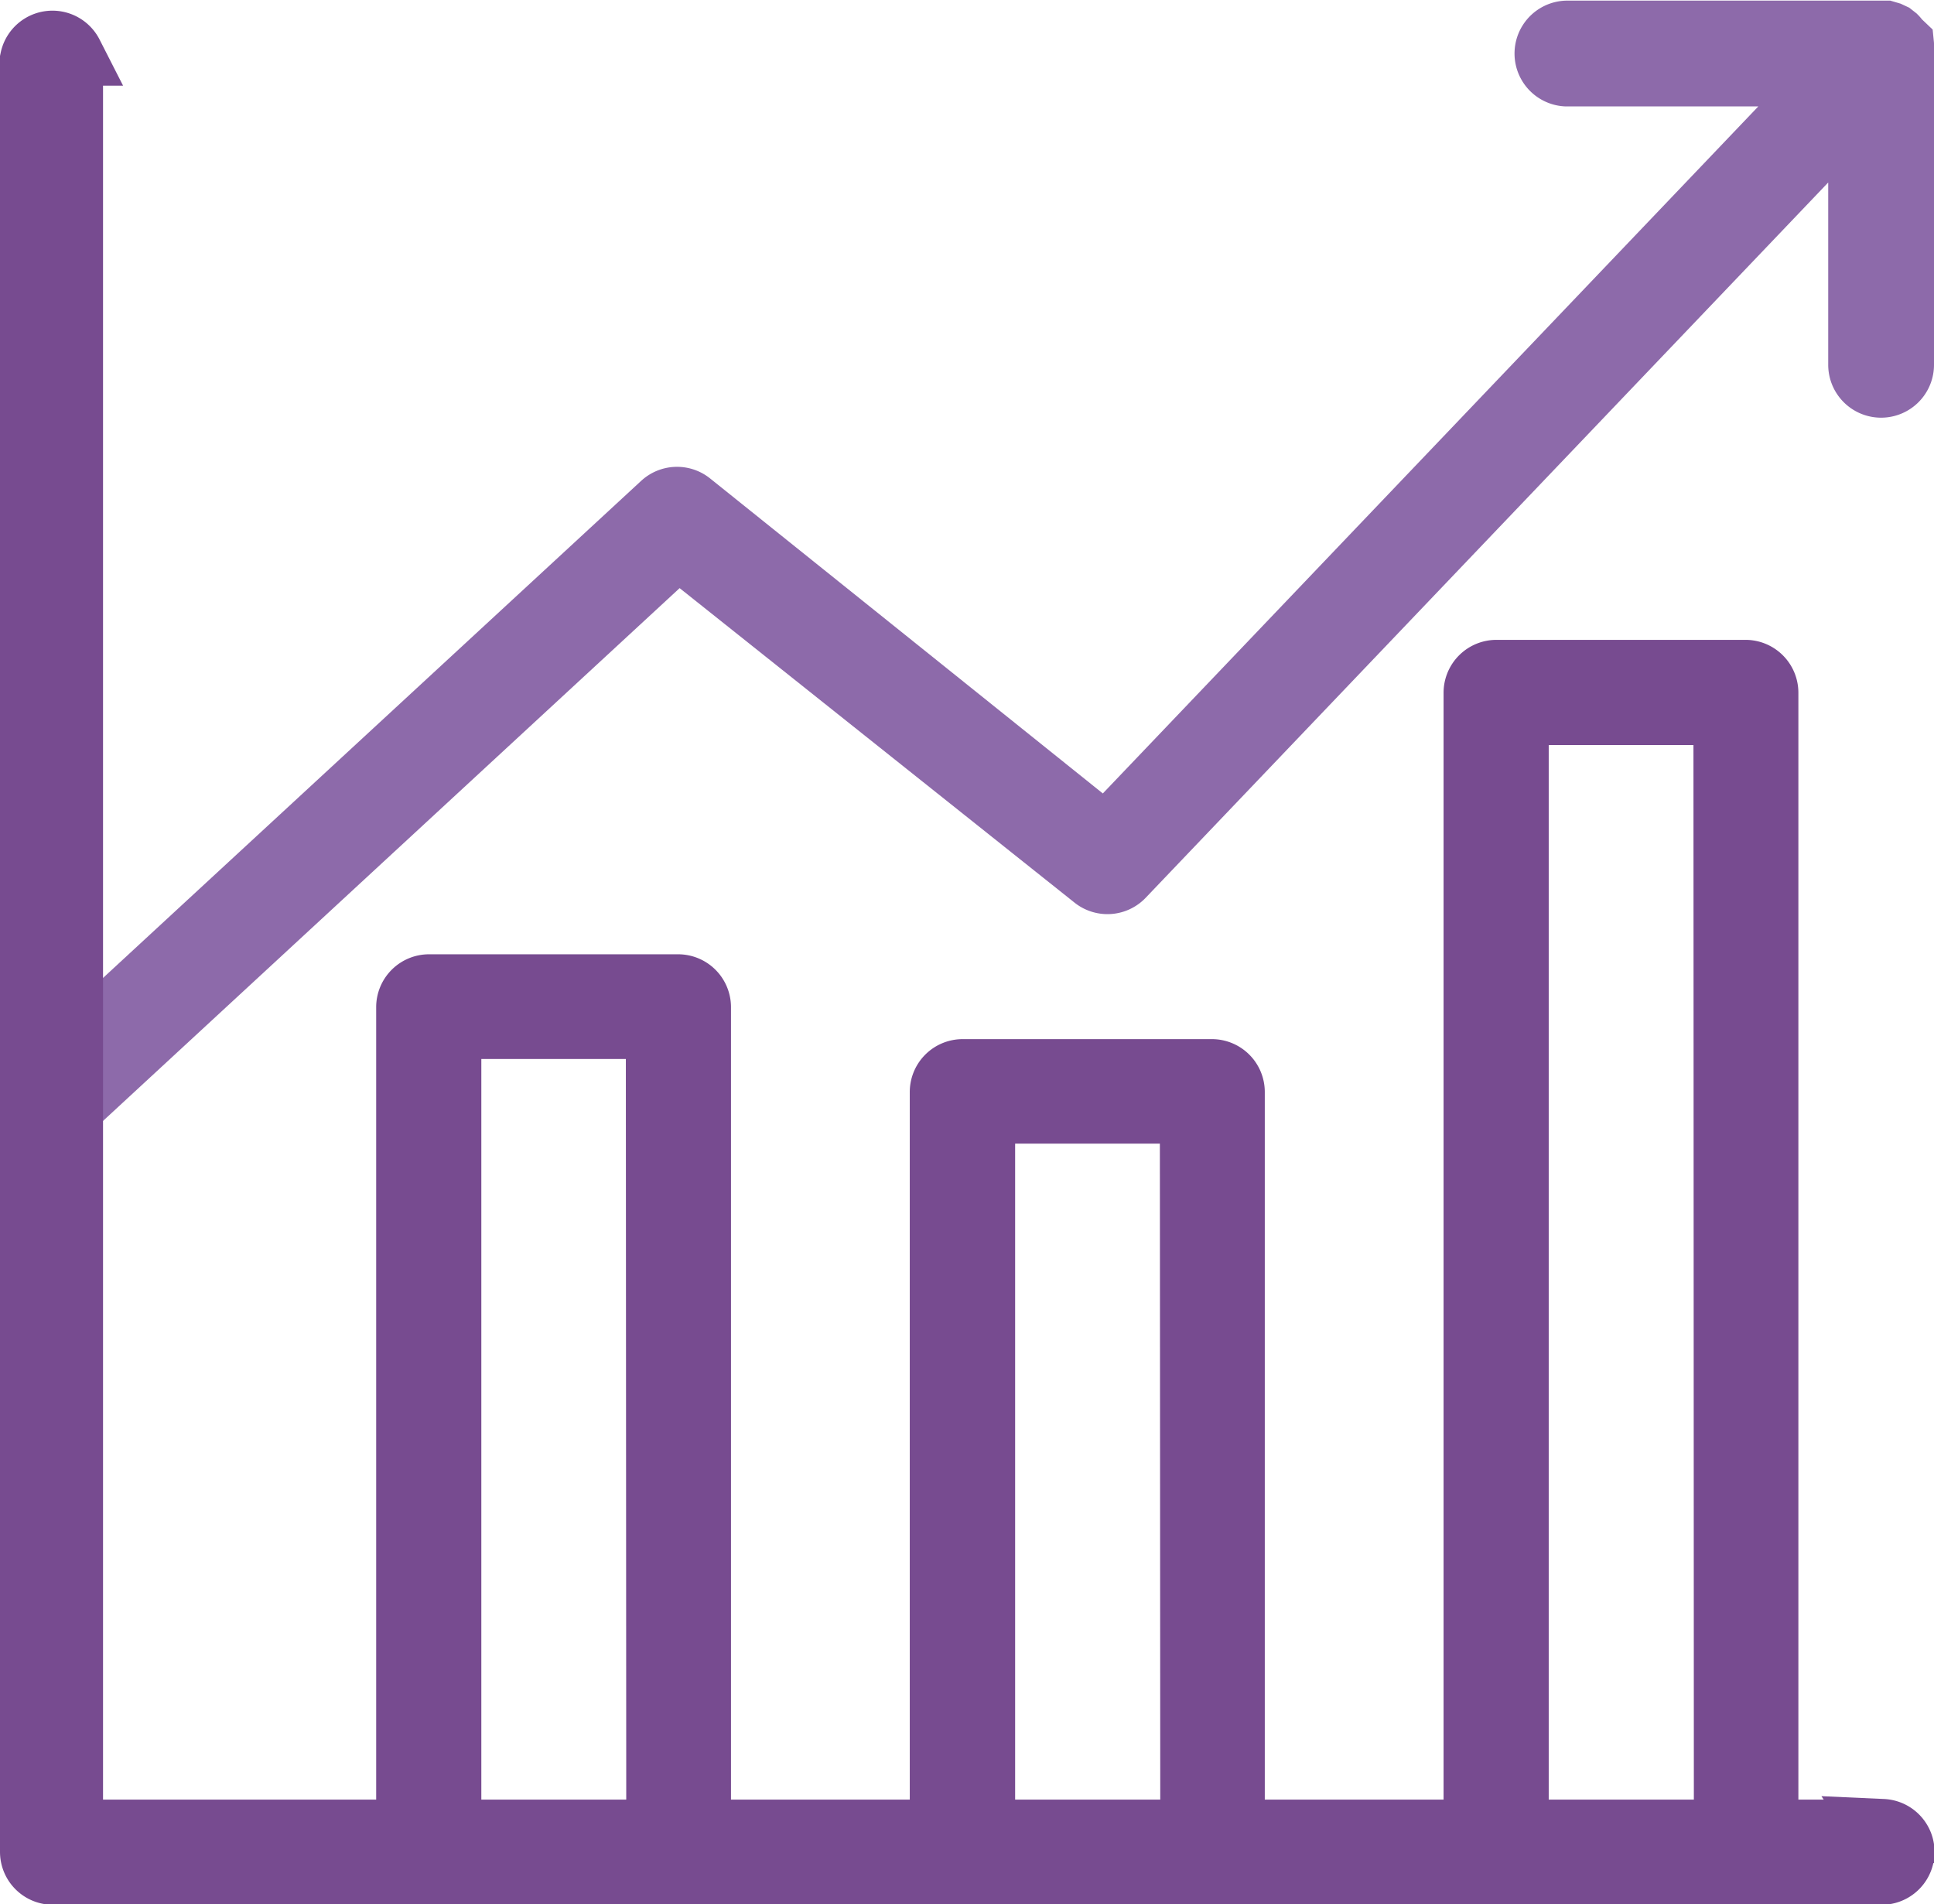
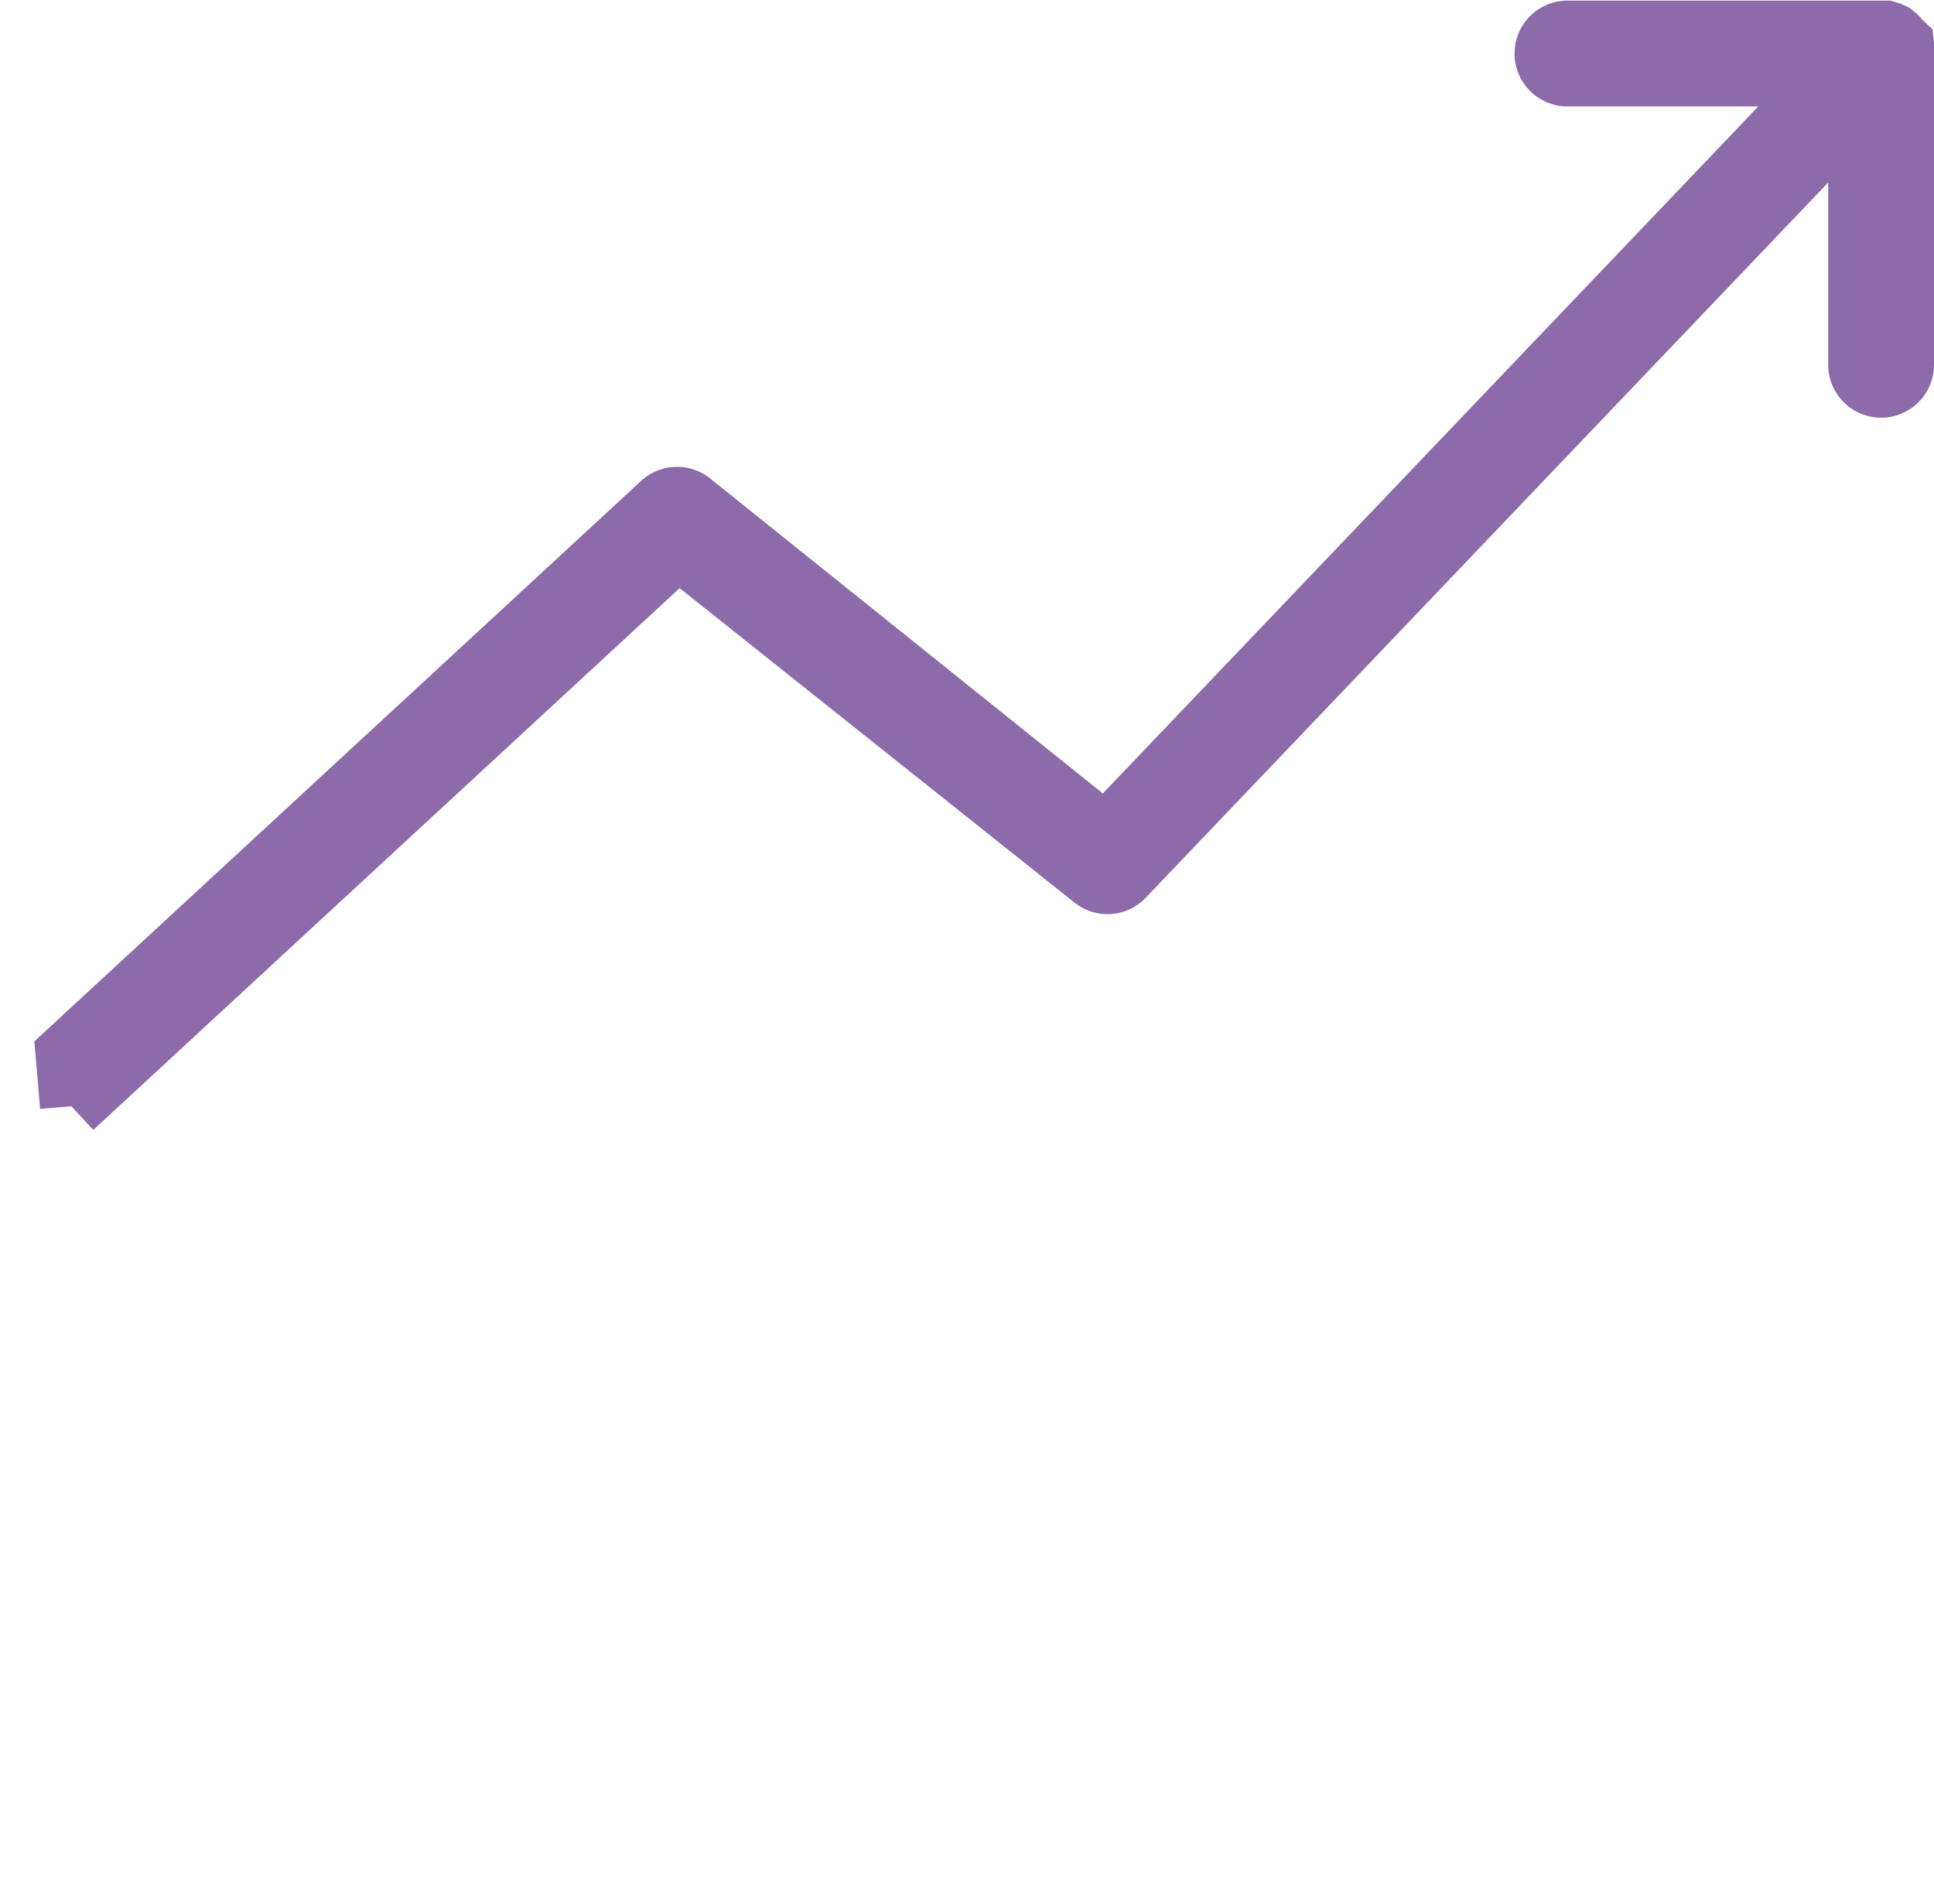
<svg xmlns="http://www.w3.org/2000/svg" viewBox="0 0 91.41 90">
  <defs>
    <style>
      .cls-1 {
        fill: #8d6aaa;
        stroke: #8d6aaa;
      }

      .cls-1, .cls-2 {
        stroke-miterlimit: 10;
        stroke-width: 3px;
      }

      .cls-2 {
        fill: #774b90;
        stroke: #774b90;
      }
    </style>
  </defs>
  <g id="Layer_2" data-name="Layer 2">
    <g id="_1" data-name="1">
      <g>
        <path class="cls-1" d="M3.39,52.3,32.05,25.82,51.74,41.5a1,1,0,0,0,1.31-.09L87.91,4.88V17.24a1,1,0,0,0,1,1h0a1,1,0,0,0,1-1V2.44h0v0a.47.47,0,0,0,0-.17h0a.84.84,0,0,0,0-.17L89.7,1.9h0a.76.76,0,0,0-.11-.14h0l-.14-.11h0l-.15-.07h0l-.17-.05h-15a1,1,0,1,0-.09,2H86.61l-34.35,36L32.61,23.77a1,1,0,0,0-1.28.05l-28.15,26,.21,2.46" />
-         <path class="cls-2" d="M89,86.55H83.5V32.74a1,1,0,0,0-1-1H70.73a1,1,0,0,0-1,1V86.55H58.28V51.61a1,1,0,0,0-1-1H45.5a1,1,0,0,0-1,1V86.55H33.05V47.6a1,1,0,0,0-1-1H20.28a1,1,0,0,0-1,1V86.55l-15.91,0v-84A1,1,0,0,0,1.5,2.8V87.52a1,1,0,0,0,1,1H88.89a1,1,0,1,0,.09-2Zm-57.9,0H21.25v-38h9.83Zm25.24,0H46.48v-34h9.84Zm25.22,0H71.7V33.71h9.84Z" />
      </g>
    </g>
  </g>
</svg>